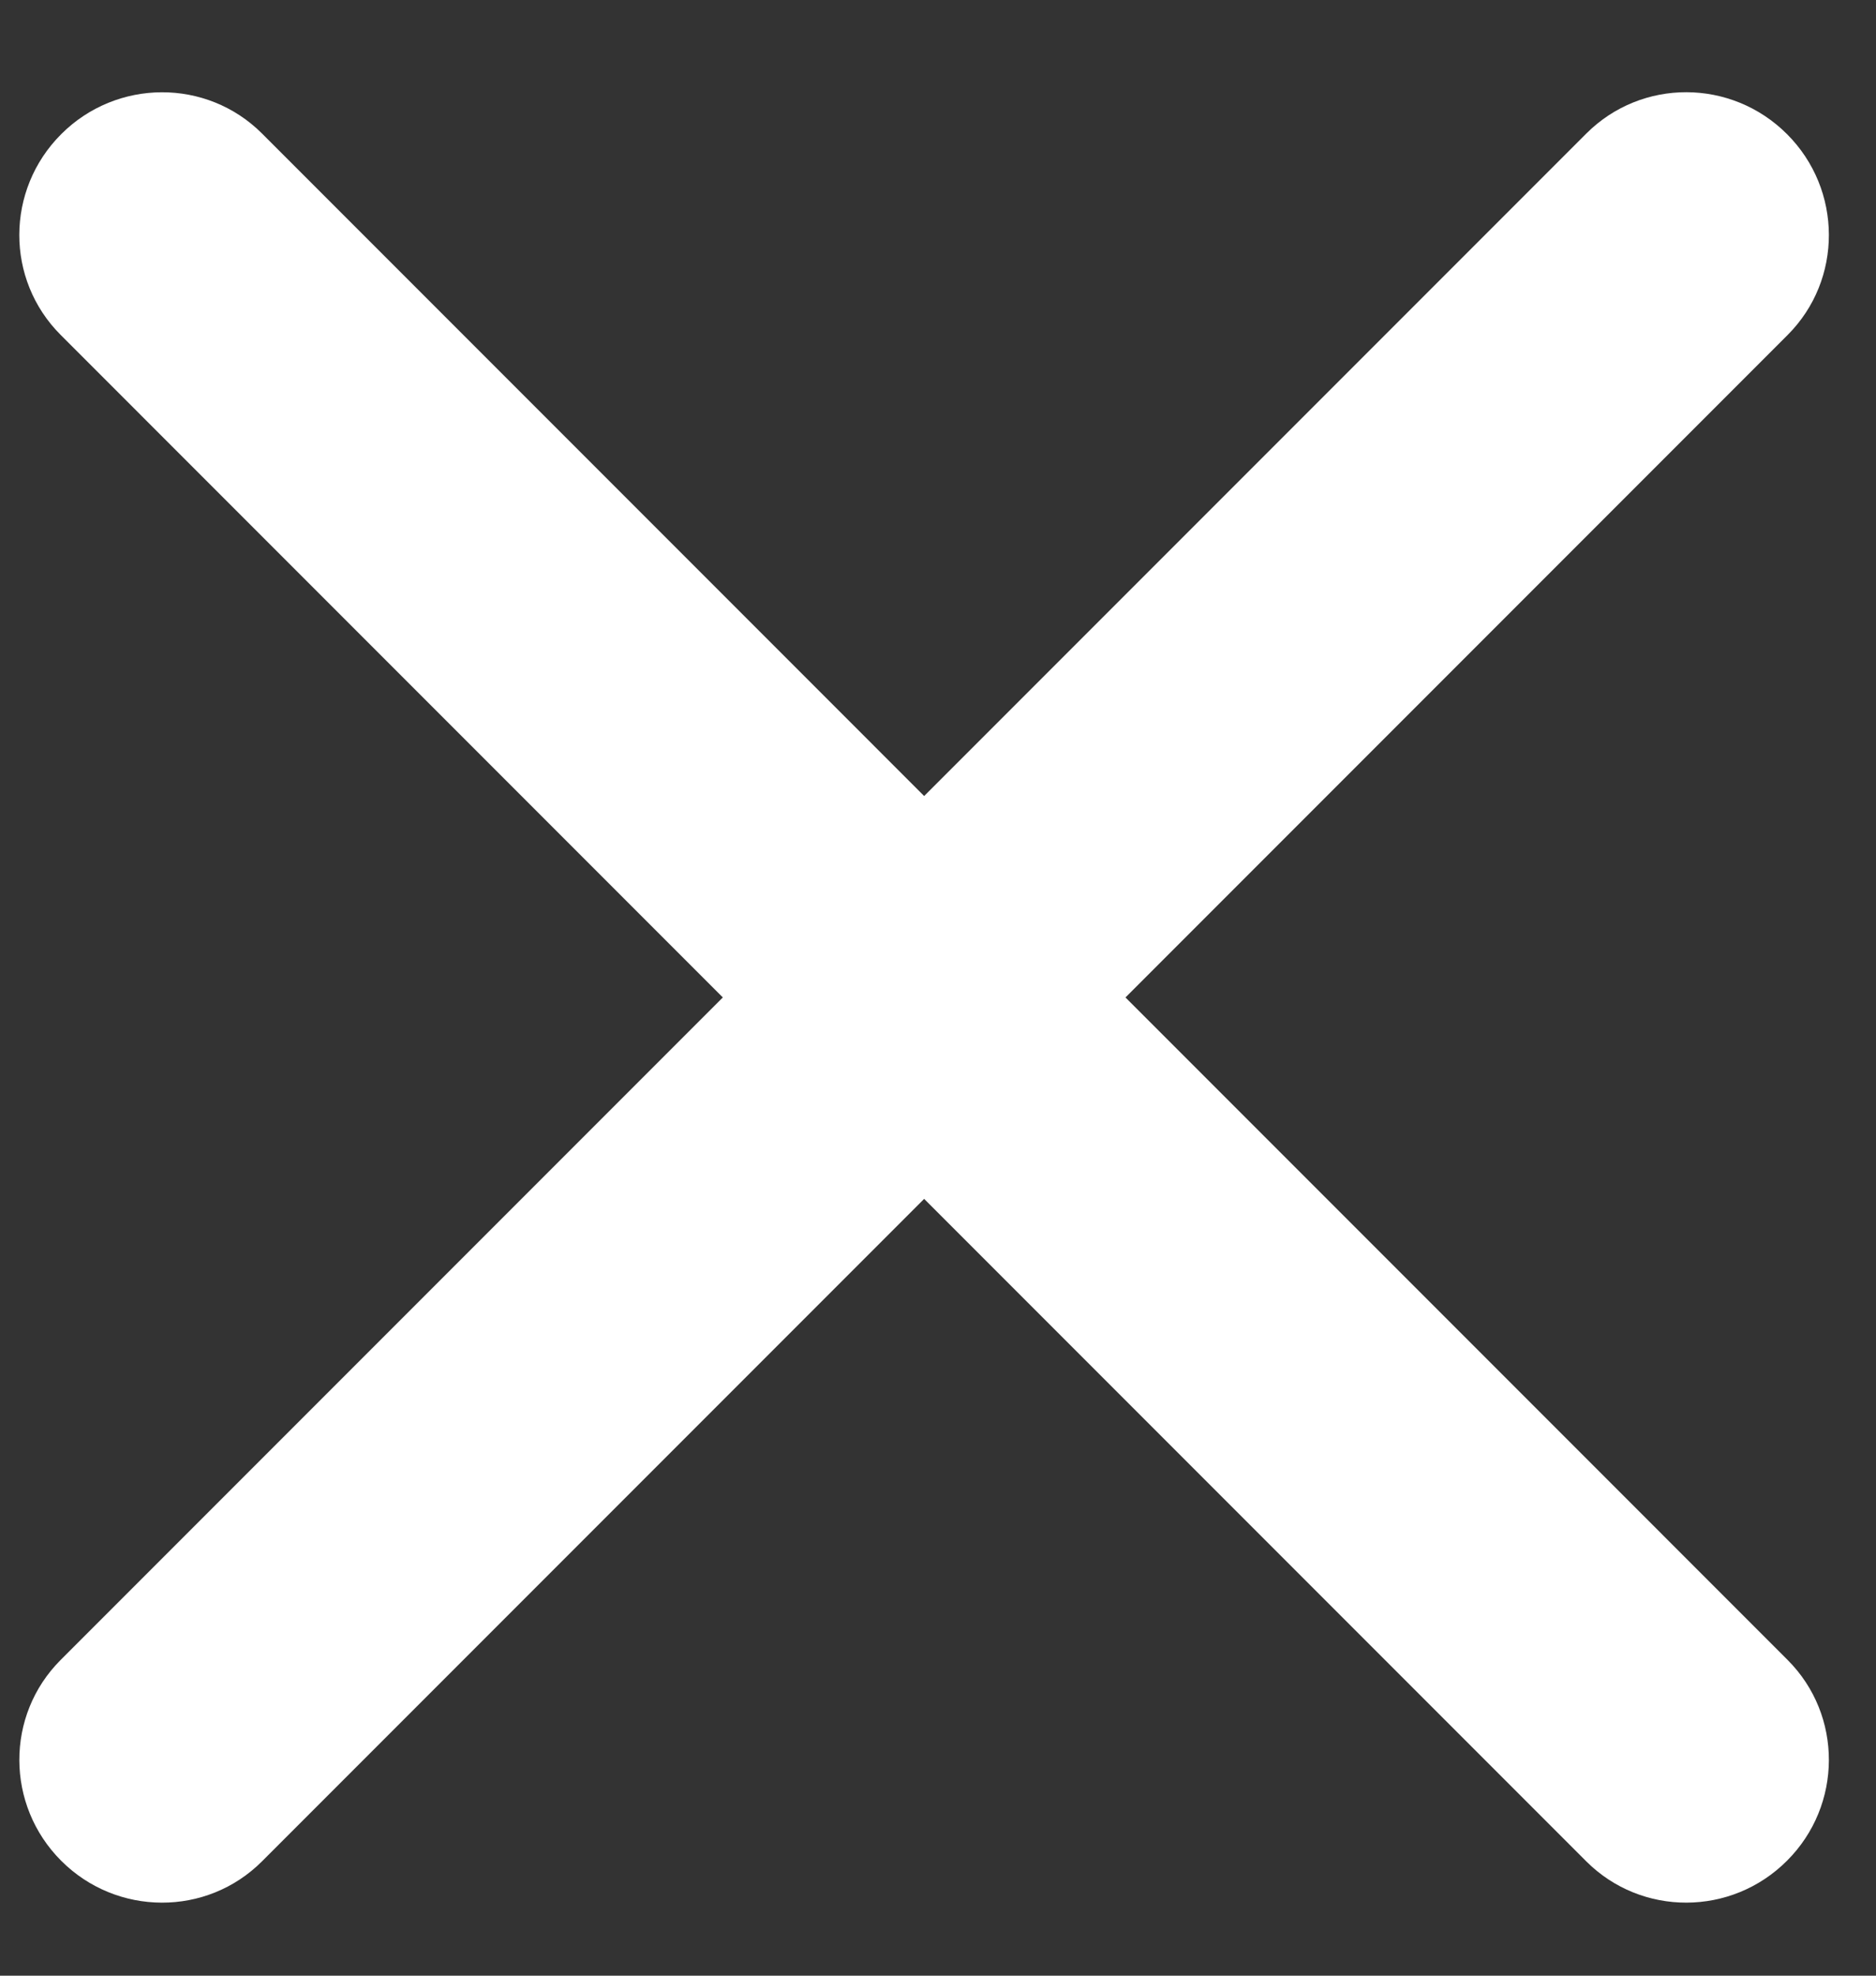
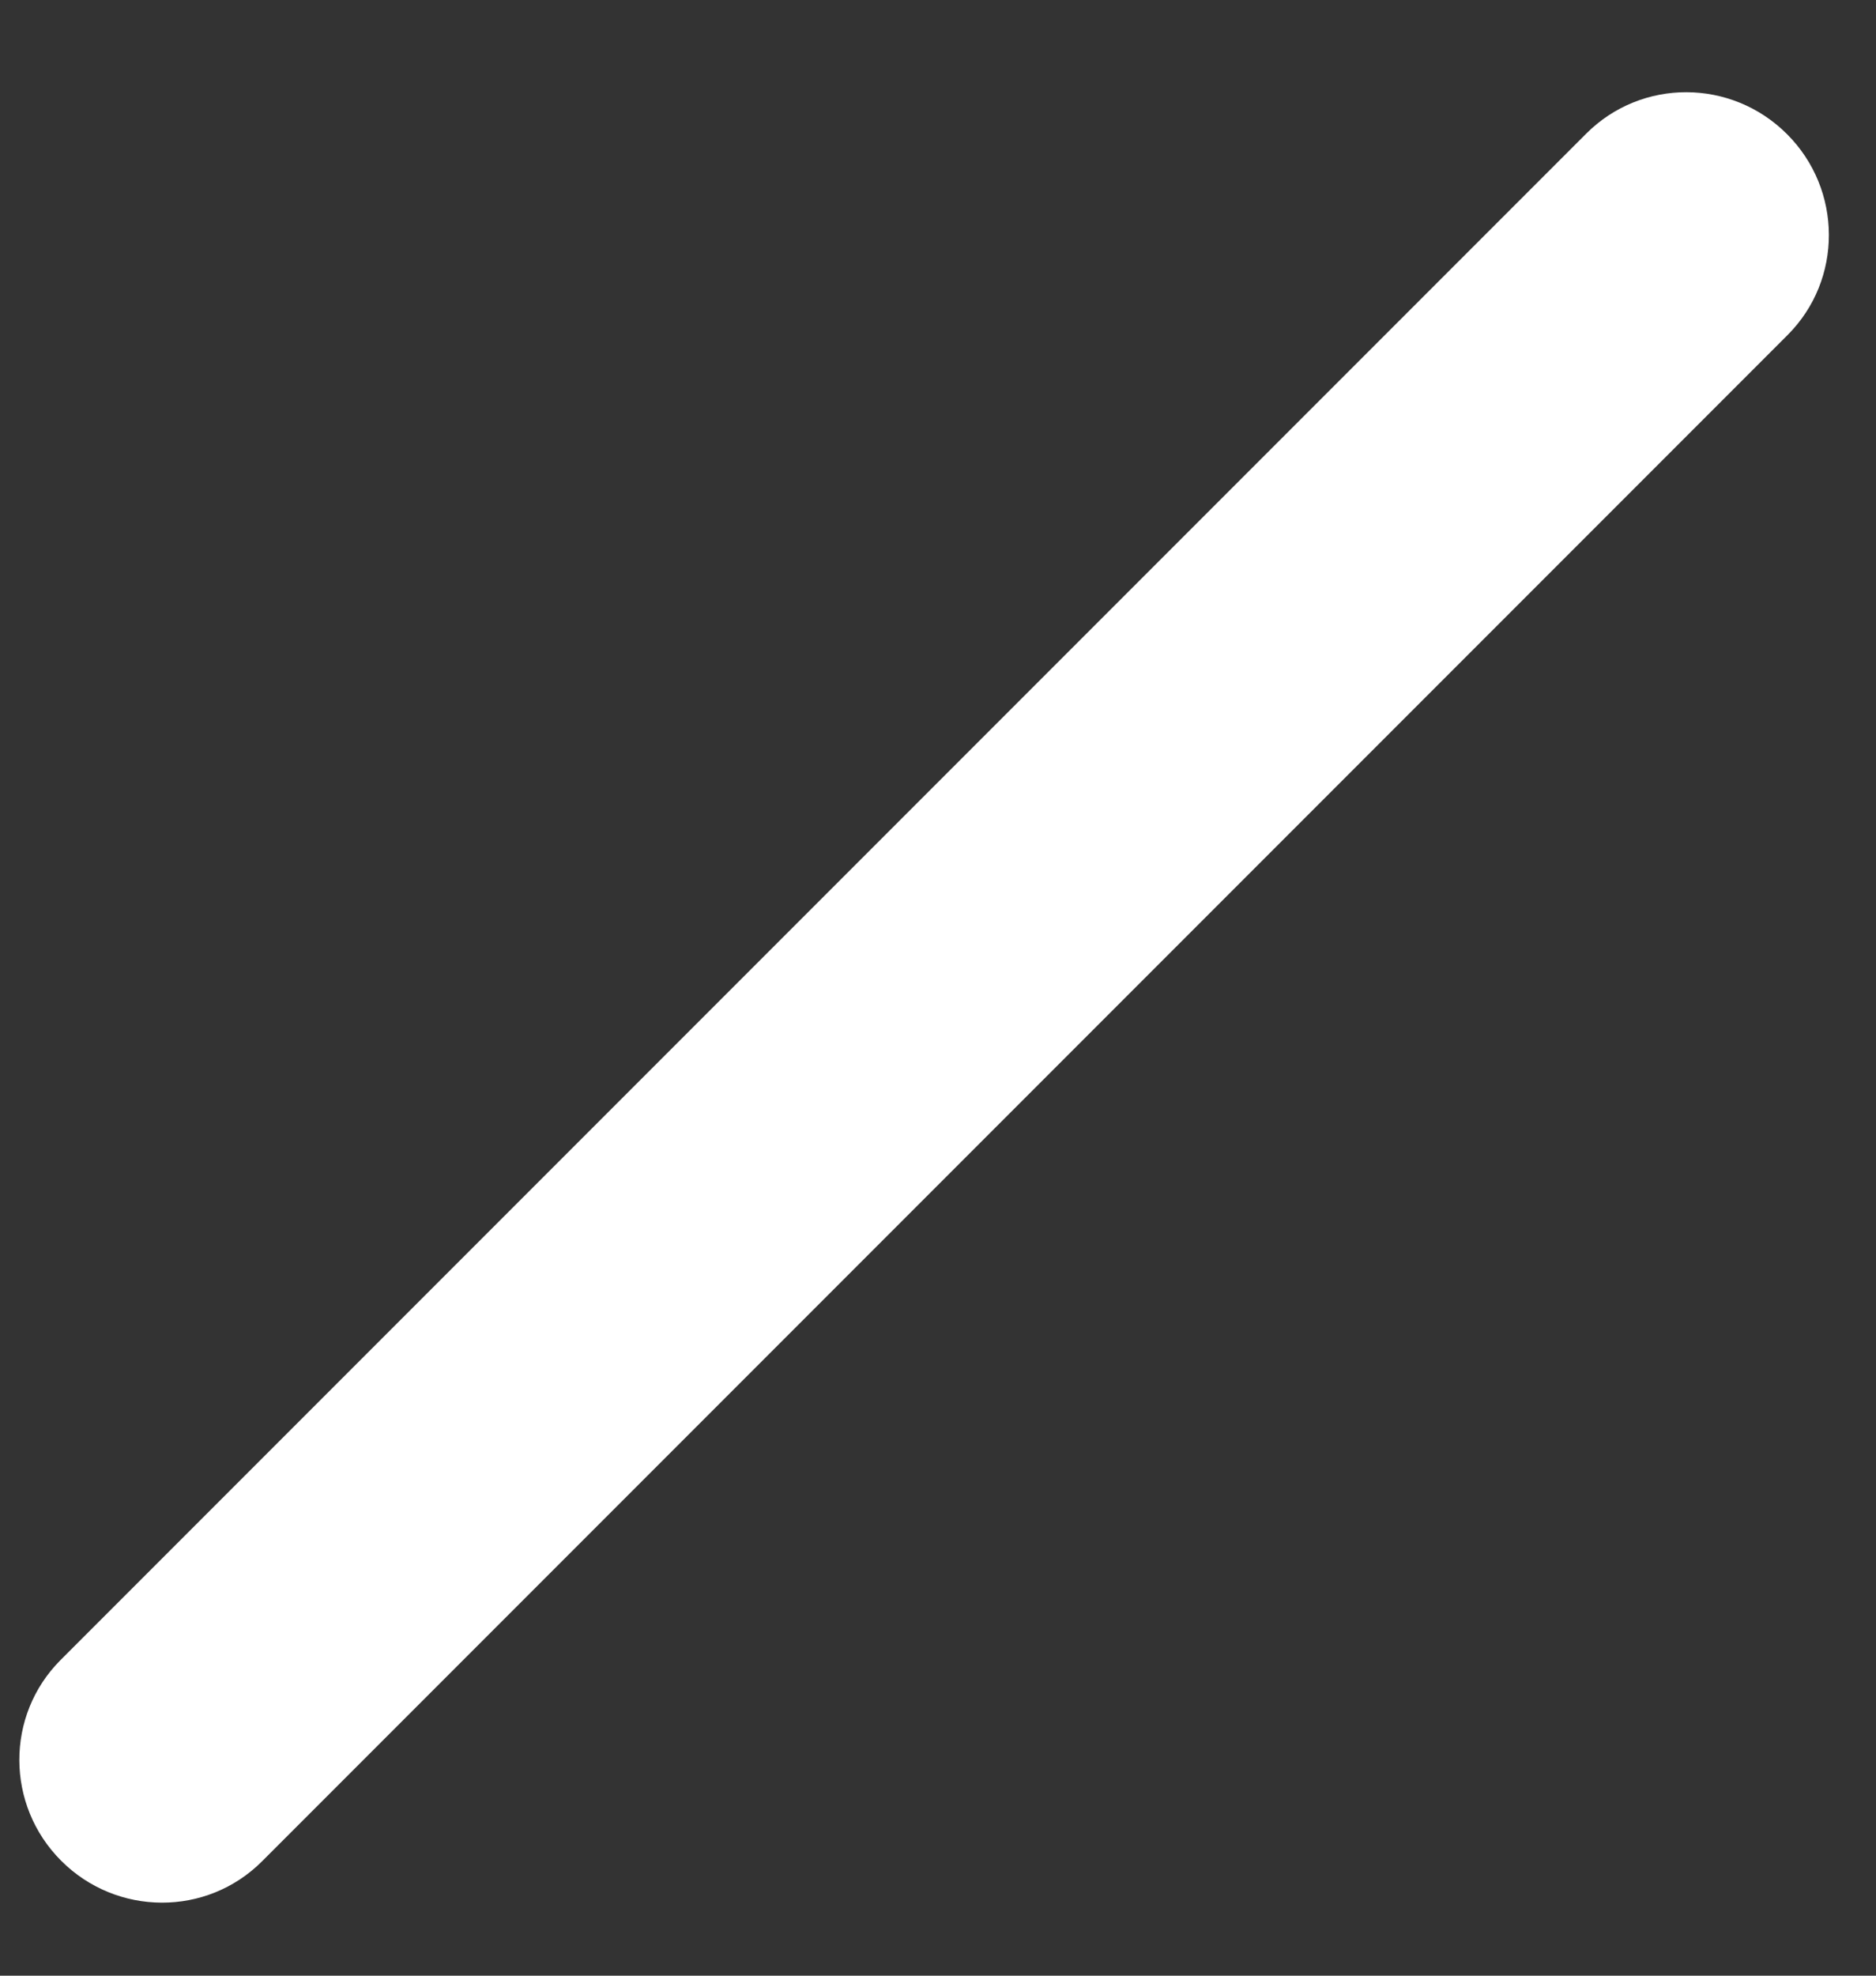
<svg xmlns="http://www.w3.org/2000/svg" width="19px" height="20px" viewBox="0 0 19 20" version="1.1">
  <rect x="0" y="0" width="19" height="20" fill="#333333" stroke="none" />
  <title>close-icon-black</title>
  <desc>Created with Sketch.</desc>
  <defs />
  <g id="Page-1" stroke="none" stroke-width="1" fill="none" fill-rule="evenodd">
    <g id="close-icon-black" fill-rule="nonzero" fill="#FFFFFF">
-       <path d="M18.105,16.804 L2.653,1.351 C2.093,0.792 1.182,0.796 0.62,1.358 C0.056,1.922 0.054,2.83 0.614,3.39 L16.066,18.843 C16.626,19.402 17.536,19.4 18.099,18.836 C18.661,18.275 18.665,17.364 18.105,16.804 L18.105,16.804 Z" id="Path" />
      <path d="M18.105,16.803 L2.653,1.351 C2.093,0.791 1.182,0.795 0.62,1.357 C0.056,1.921 0.054,2.83 0.614,3.39 L16.066,18.842 C16.626,19.402 17.536,19.399 18.099,18.836 C18.661,18.274 18.665,17.363 18.105,16.803 L18.105,16.803 Z" id="Path" transform="translate(9.359, 10.097) rotate(90) translate(-9.359, -10.097) " />
    </g>
  </g>
</svg>